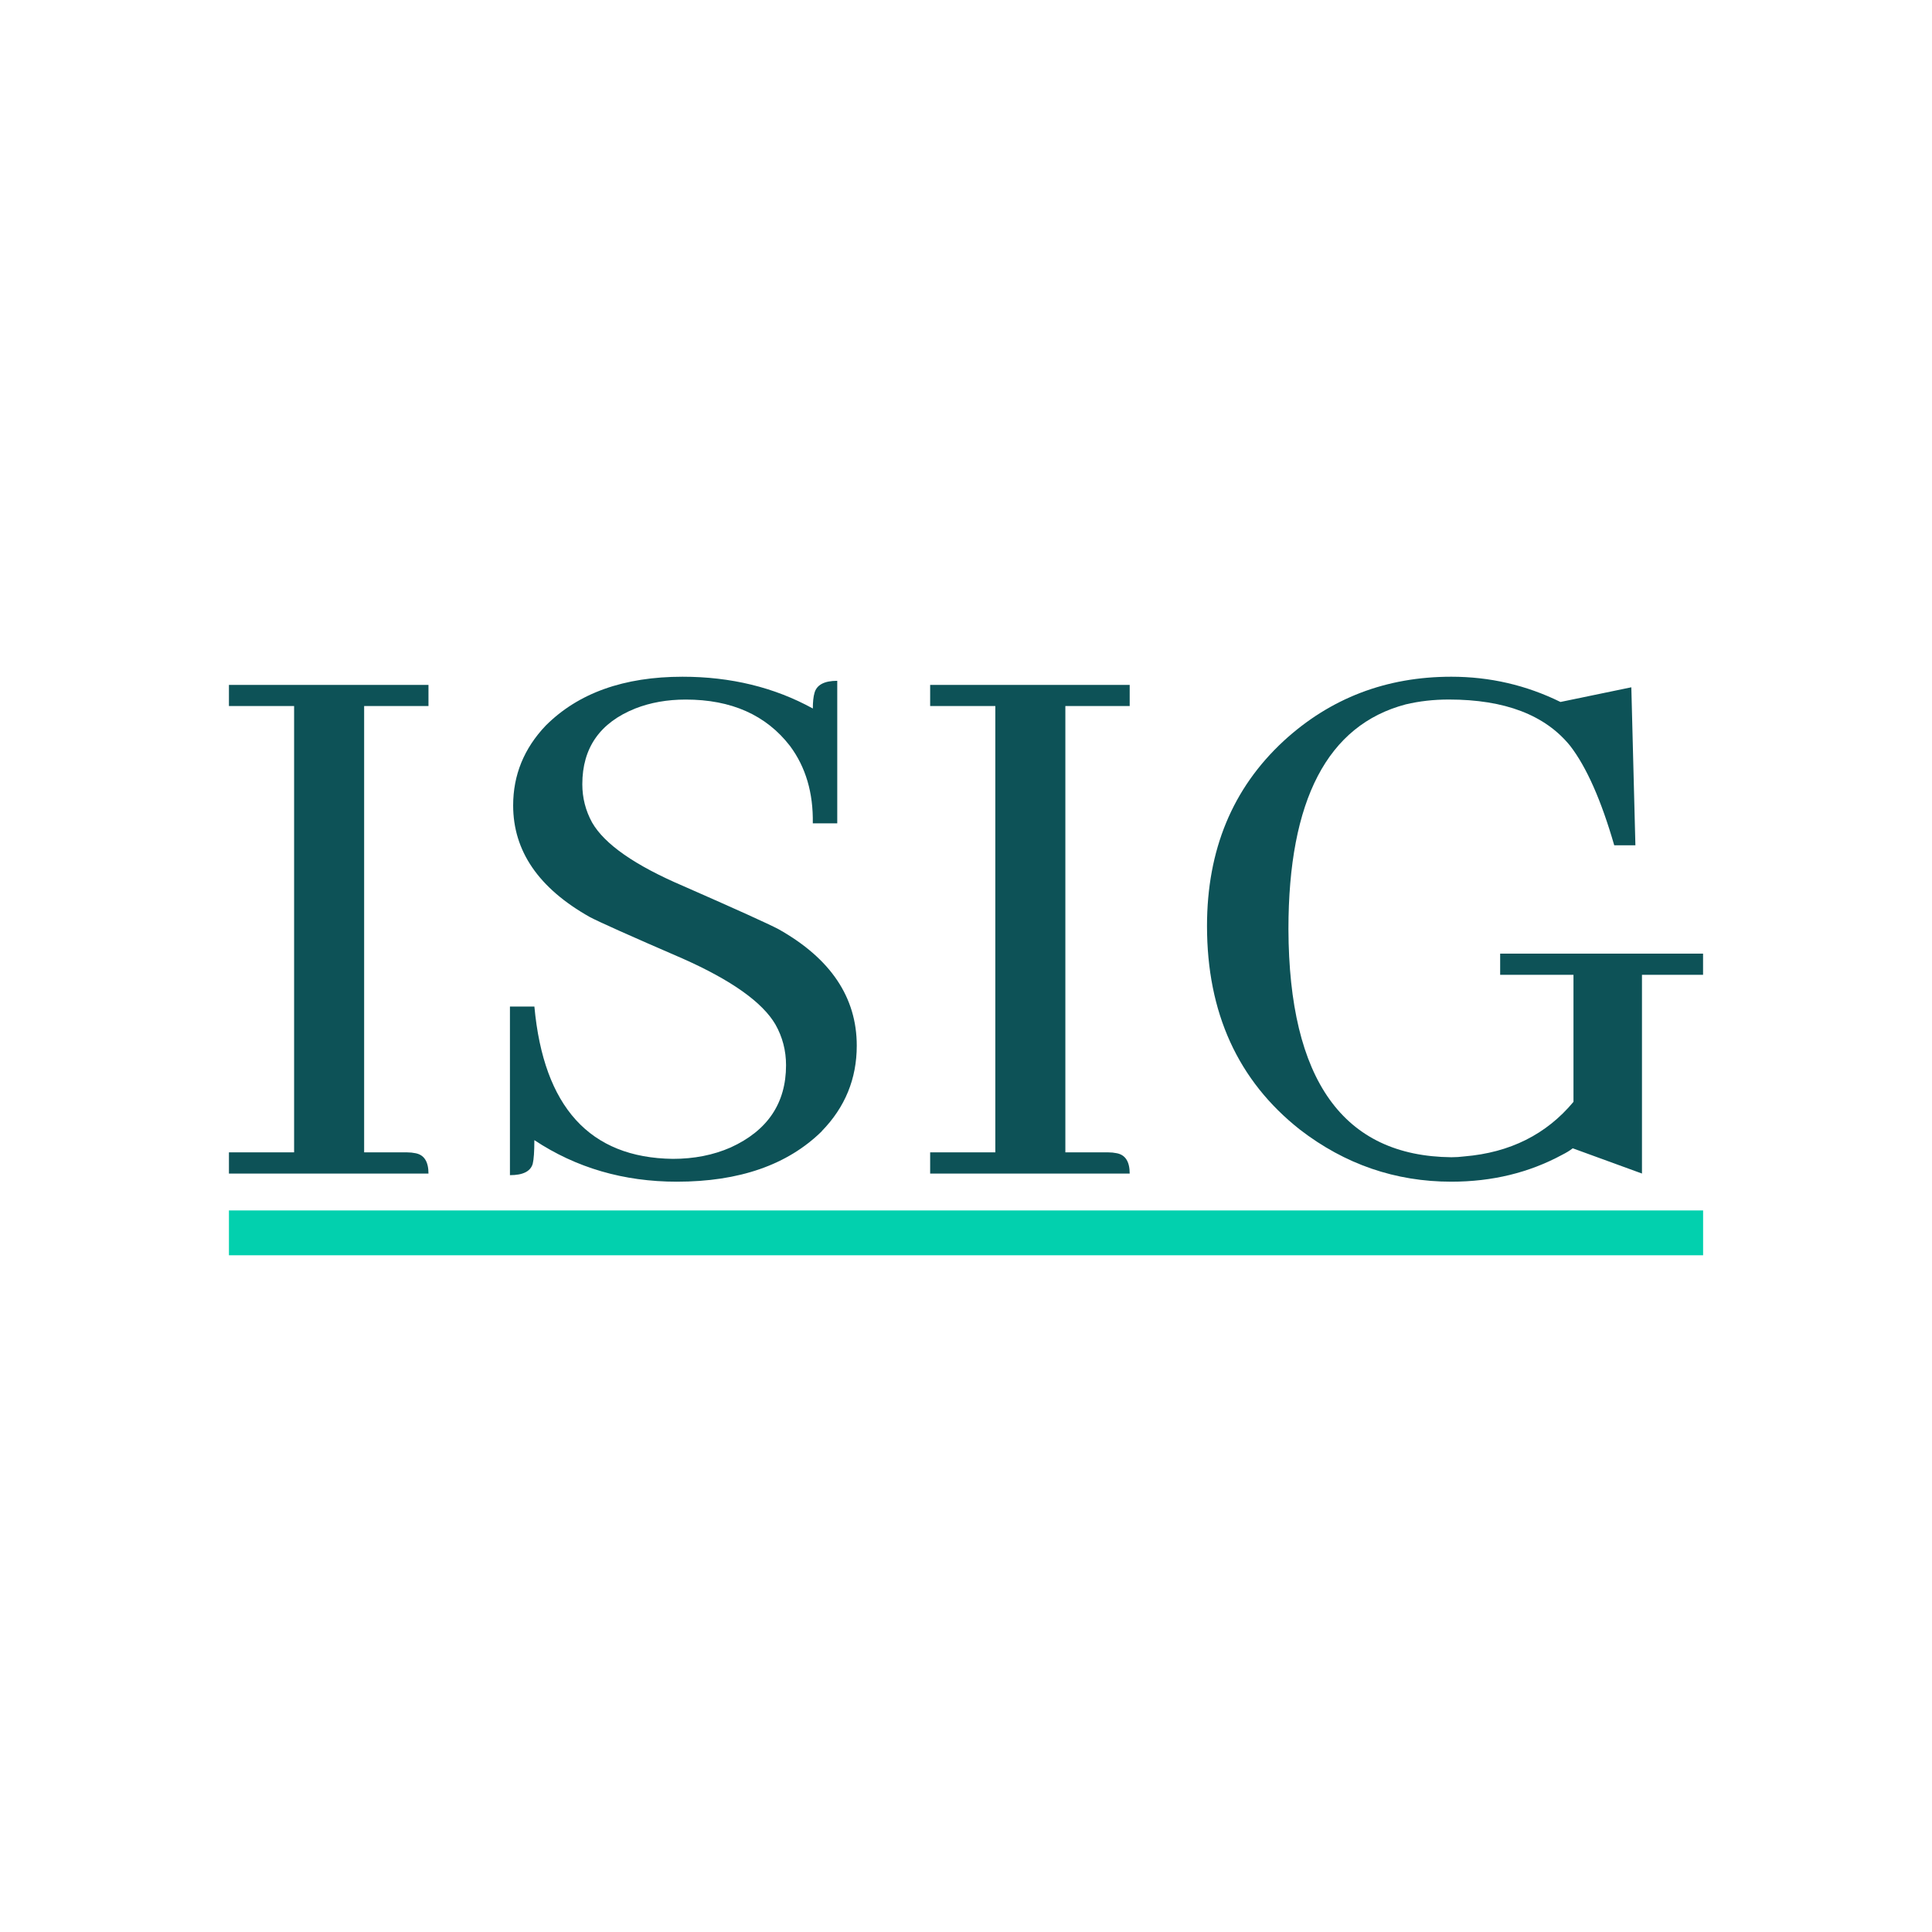
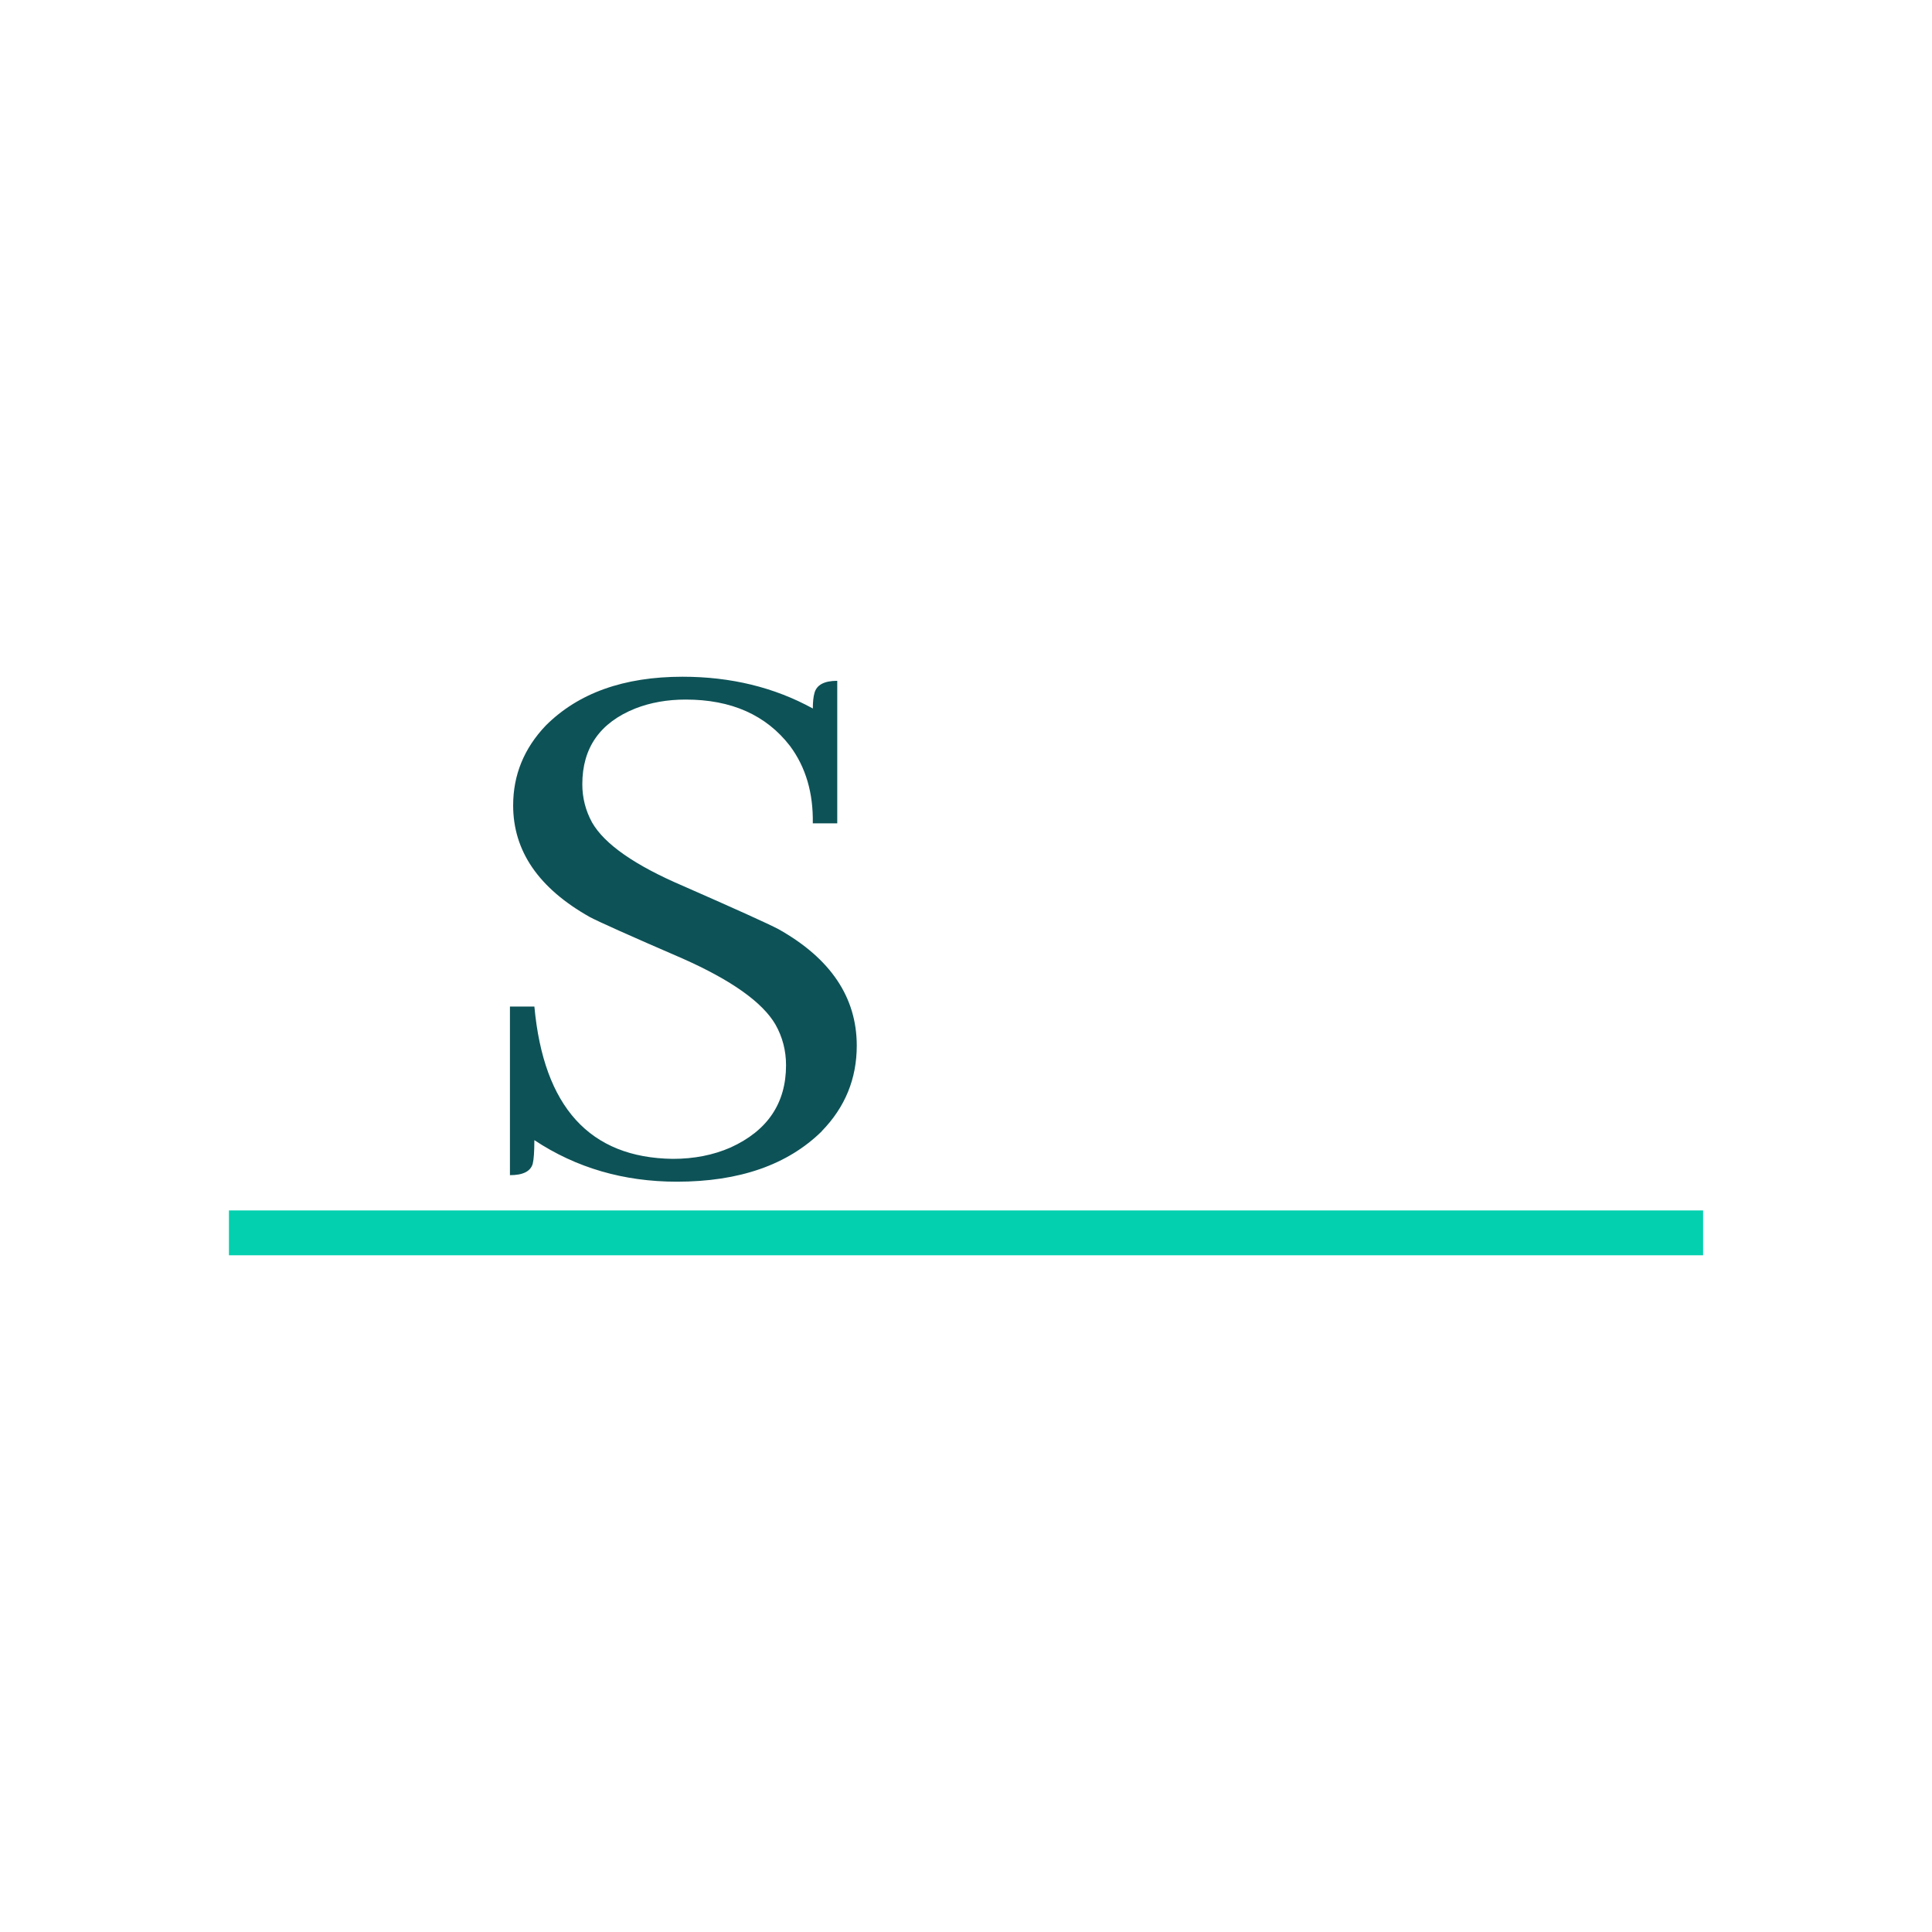
<svg xmlns="http://www.w3.org/2000/svg" id="Layer_1" data-name="Layer 1" viewBox="0 0 512 512">
  <defs>
    <style>
      .cls-1 {
        fill: #0d5257;
      }

      .cls-2 {
        fill: #02d0ae;
      }
    </style>
  </defs>
  <g>
-     <path class="cls-1" d="m60.67,311v-5.61h17.27v-118.28h-17.27v-5.61h52.88v5.61h-17.05v118.28h11.44c.72,0,1.44.07,2.16.22,2.3.43,3.45,2.23,3.45,5.4h-52.88Z" />
    <path class="cls-1" d="m217.8,299.78c-9.07,8.92-21.87,13.38-38.42,13.38-14.1,0-26.69-3.67-37.77-11.01,0,3.02-.15,5.11-.43,6.26-.58,2.02-2.59,3.02-6.04,3.02v-44.68h6.48c2.45,26.62,14.68,40.08,36.69,40.36,5.61,0,10.72-1,15.32-3.02,9.78-4.46,14.68-11.73,14.68-21.8,0-3.88-.94-7.48-2.81-10.79-3.45-5.9-11.66-11.73-24.61-17.48-13.96-6.04-22.16-9.71-24.61-11.01-13.53-7.62-20.29-17.48-20.29-29.57,0-8.06,2.88-15.11,8.63-21.15,8.63-8.63,20.72-12.95,36.26-12.95,12.81,0,24.32,2.81,34.53,8.42,0-1.73.14-3.09.43-4.1.57-2.16,2.59-3.24,6.04-3.24v37.77h-6.48c.14-8.06-1.87-14.89-6.04-20.5-6.33-8.2-15.54-12.3-27.63-12.3-4.89,0-9.36.79-13.38,2.37-9.35,3.74-14.03,10.43-14.03,20.07,0,3.6.86,6.98,2.59,10.14,3.31,5.76,11.37,11.37,24.17,16.84,14.1,6.19,22.52,10,25.25,11.44,13.81,7.77,20.72,18.06,20.72,30.86,0,8.78-3.1,16.33-9.28,22.66Z" />
-     <path class="cls-1" d="m246.5,311v-5.61h17.27v-118.28h-17.27v-5.61h52.88v5.61h-17.05v118.28h11.44c.72,0,1.44.07,2.16.22,2.3.43,3.45,2.23,3.45,5.4h-52.88Z" />
-     <path class="cls-1" d="m451.33,252.73v5.61h-16.19v52.66l-18.35-6.69c-.72.58-1.66,1.15-2.81,1.73-8.78,4.75-18.56,7.12-29.35,7.12-14.82,0-28.2-4.6-40.15-13.81-16.4-12.95-24.61-30.94-24.61-53.96,0-20.14,6.76-36.48,20.29-49,12.37-11.37,27.2-17.05,44.46-17.05,10.21,0,19.86,2.23,28.92,6.69l18.78-3.89,1.08,41.87h-5.61c-3.45-11.94-7.34-20.72-11.66-26.33-6.62-8.2-17.34-12.3-32.16-12.3-4.03,0-7.84.43-11.44,1.29-20.72,5.47-31.08,25.33-31.08,59.57.14,40,14.53,60.15,43.17,60.44,1.15,0,2.3-.07,3.45-.22,12.09-1.01,21.73-5.83,28.92-14.46v-33.67h-19.43v-5.61h53.74Z" />
  </g>
  <rect class="cls-2" x="60.67" y="320.78" width="390.67" height="11.88" />
</svg>